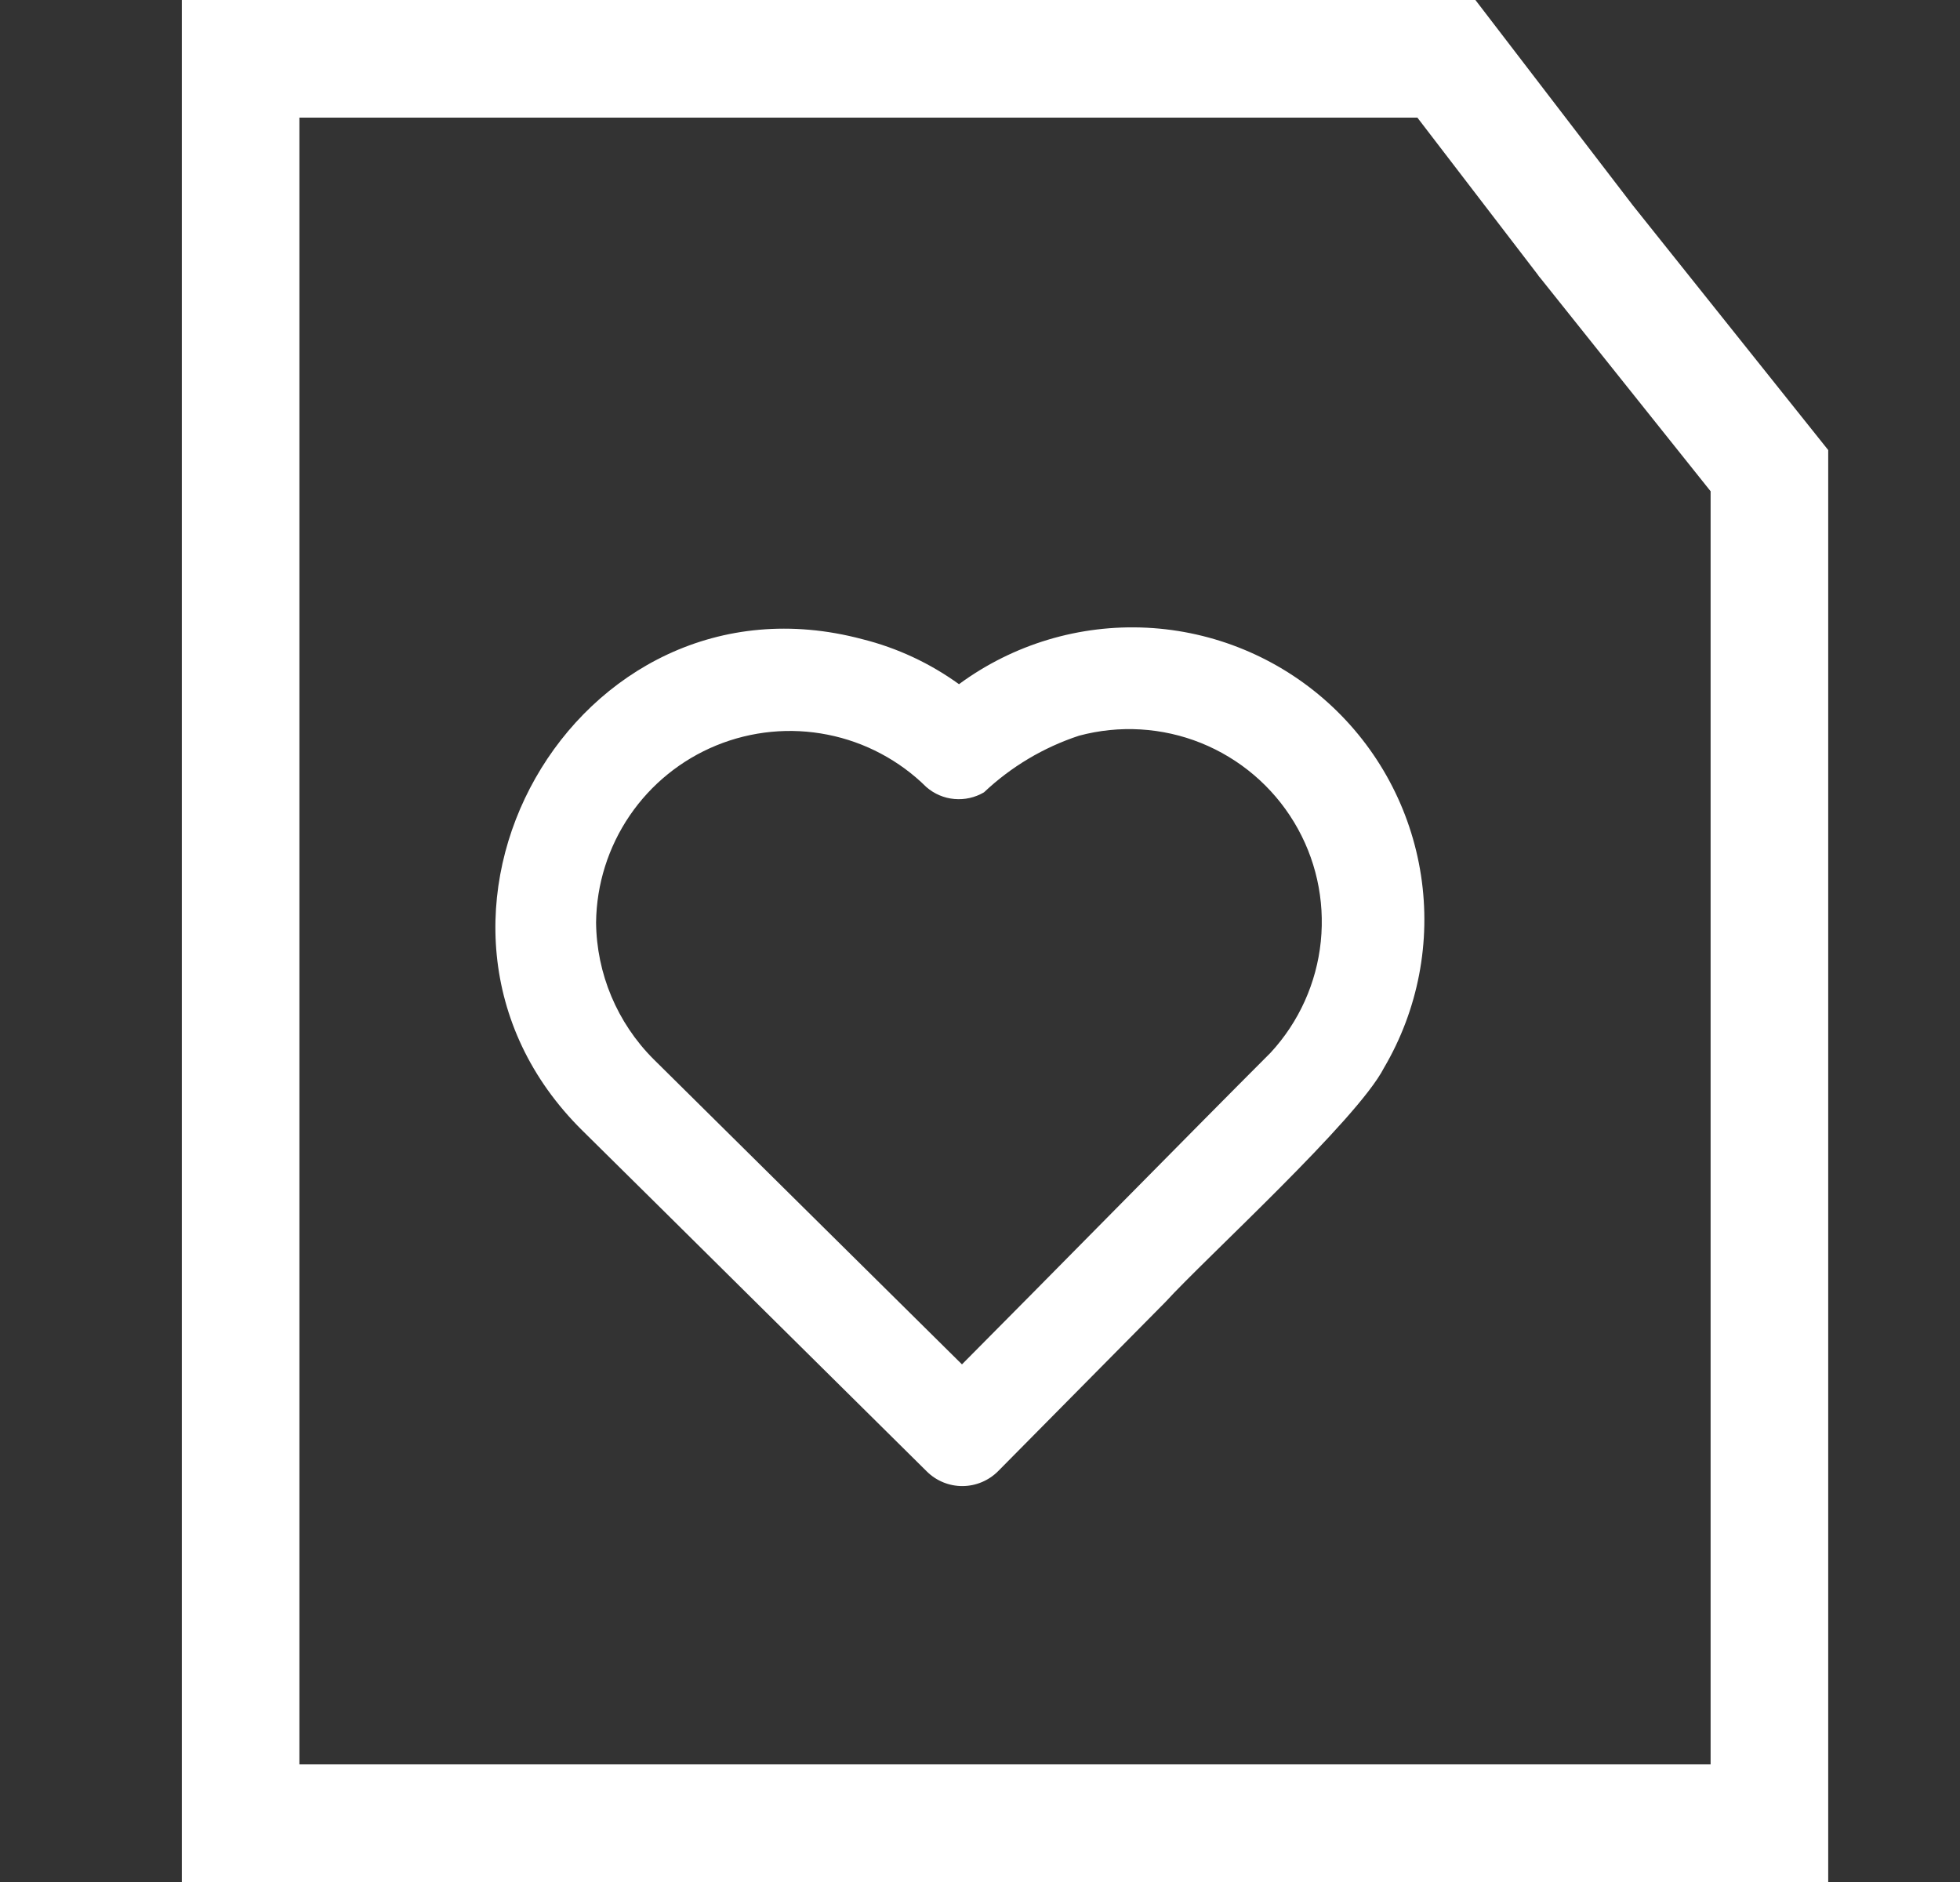
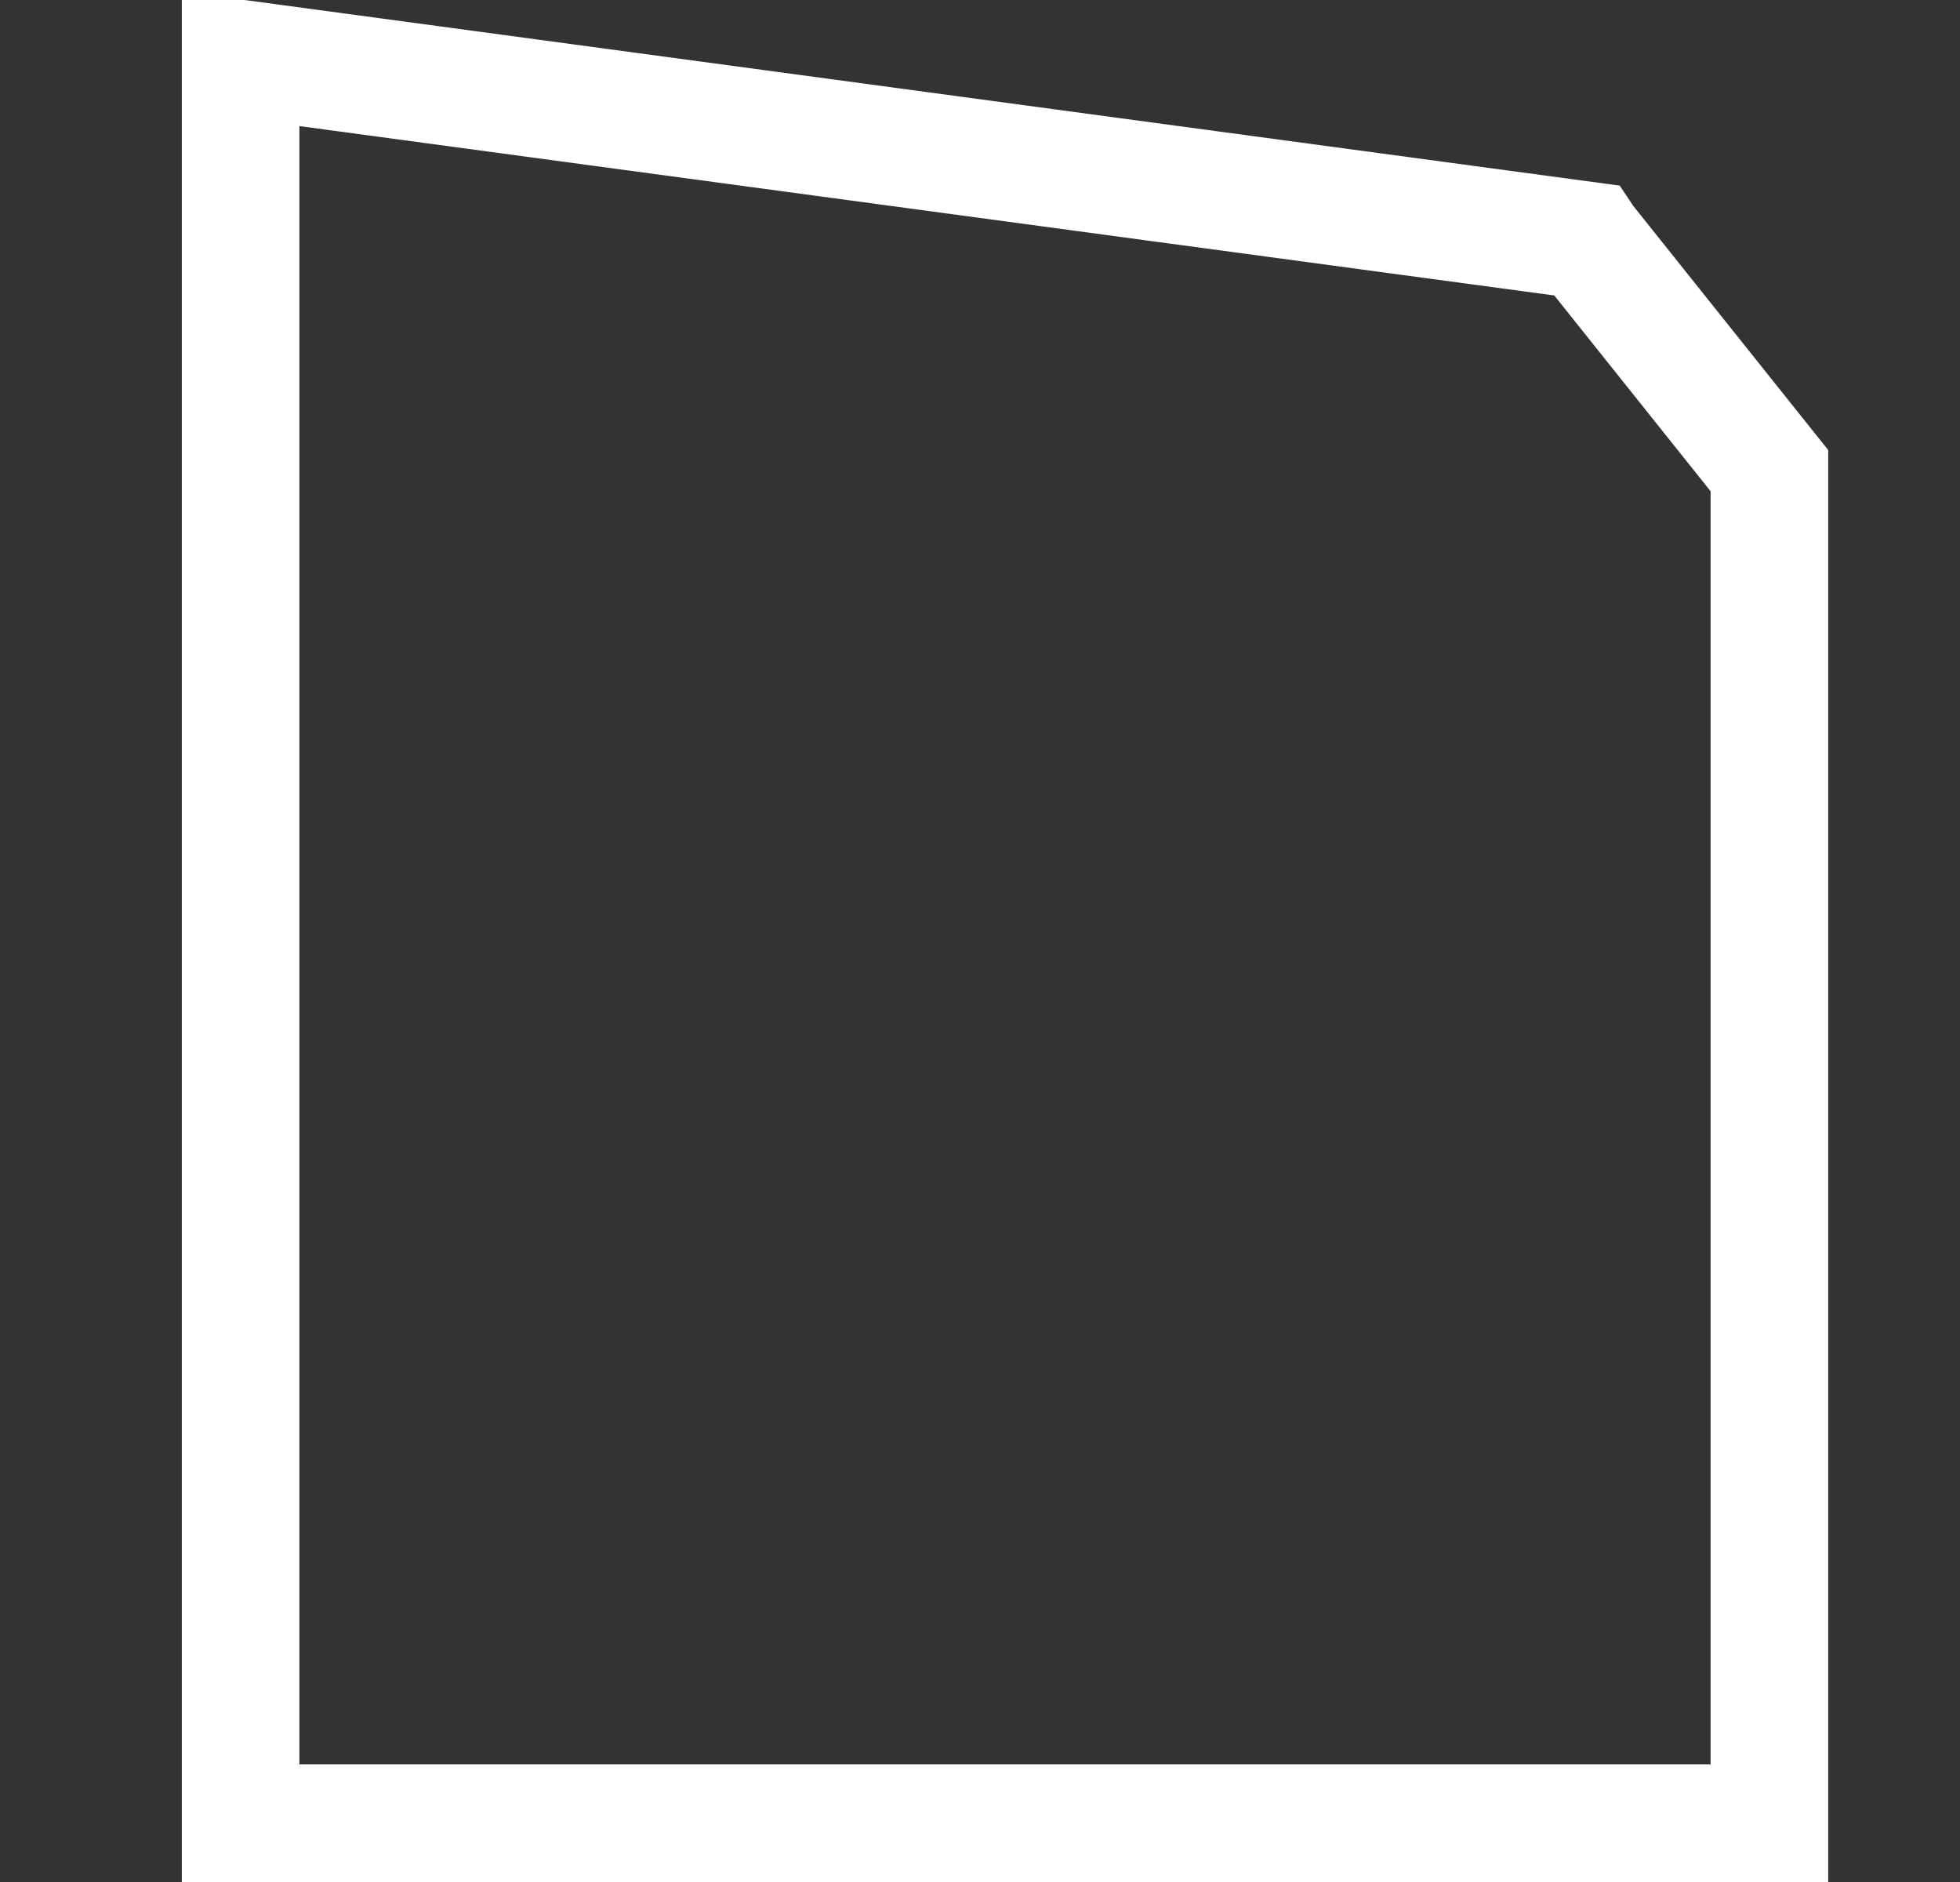
<svg xmlns="http://www.w3.org/2000/svg" width="25" height="24" viewBox="0 0 25 24" fill="none">
  <rect x="0" y="0" width="25" height="24" fill="#333333" stroke="none" />
-   <path d="M10.999 8.151C7.331 7.175 4.74 11.762 7.428 14.417C8.525 15.499 10.726 17.683 11.822 18.765C11.943 18.885 12.107 18.952 12.278 18.951C12.448 18.95 12.612 18.881 12.732 18.76L14.865 16.604C15.386 16.034 17.313 14.28 17.652 13.619C18.088 12.879 18.255 12.011 18.125 11.163C17.995 10.314 17.576 9.536 16.939 8.961C16.302 8.386 15.485 8.048 14.628 8.005C13.77 7.962 12.924 8.216 12.232 8.725C11.861 8.457 11.443 8.262 10.999 8.151ZM13.763 9.382C14.278 9.244 14.824 9.276 15.319 9.475C15.813 9.674 16.23 10.028 16.506 10.485C16.782 10.941 16.901 11.474 16.847 12.005C16.793 12.535 16.568 13.034 16.206 13.425C15.205 14.426 13.261 16.404 12.27 17.399C12.263 17.393 10.52 15.667 10.514 15.662L8.334 13.505C7.872 13.042 7.609 12.416 7.603 11.762C7.609 11.276 7.758 10.804 8.031 10.402C8.304 10.001 8.689 9.689 9.139 9.505C9.588 9.322 10.081 9.274 10.557 9.369C11.033 9.463 11.471 9.696 11.816 10.037C11.916 10.124 12.041 10.178 12.173 10.189C12.305 10.201 12.437 10.171 12.551 10.104C12.897 9.777 13.311 9.531 13.763 9.382Z" fill="white" />
-   <path d="M20.224 3.065L20.228 3.071L20.233 3.077L22.569 6.002V23.25H3.069V0.75H18.449L20.224 3.065Z" stroke="white" stroke-width="1.5" />
+   <path d="M20.224 3.065L20.228 3.071L20.233 3.077L22.569 6.002V23.25H3.069V0.75L20.224 3.065Z" stroke="white" stroke-width="1.5" />
</svg>